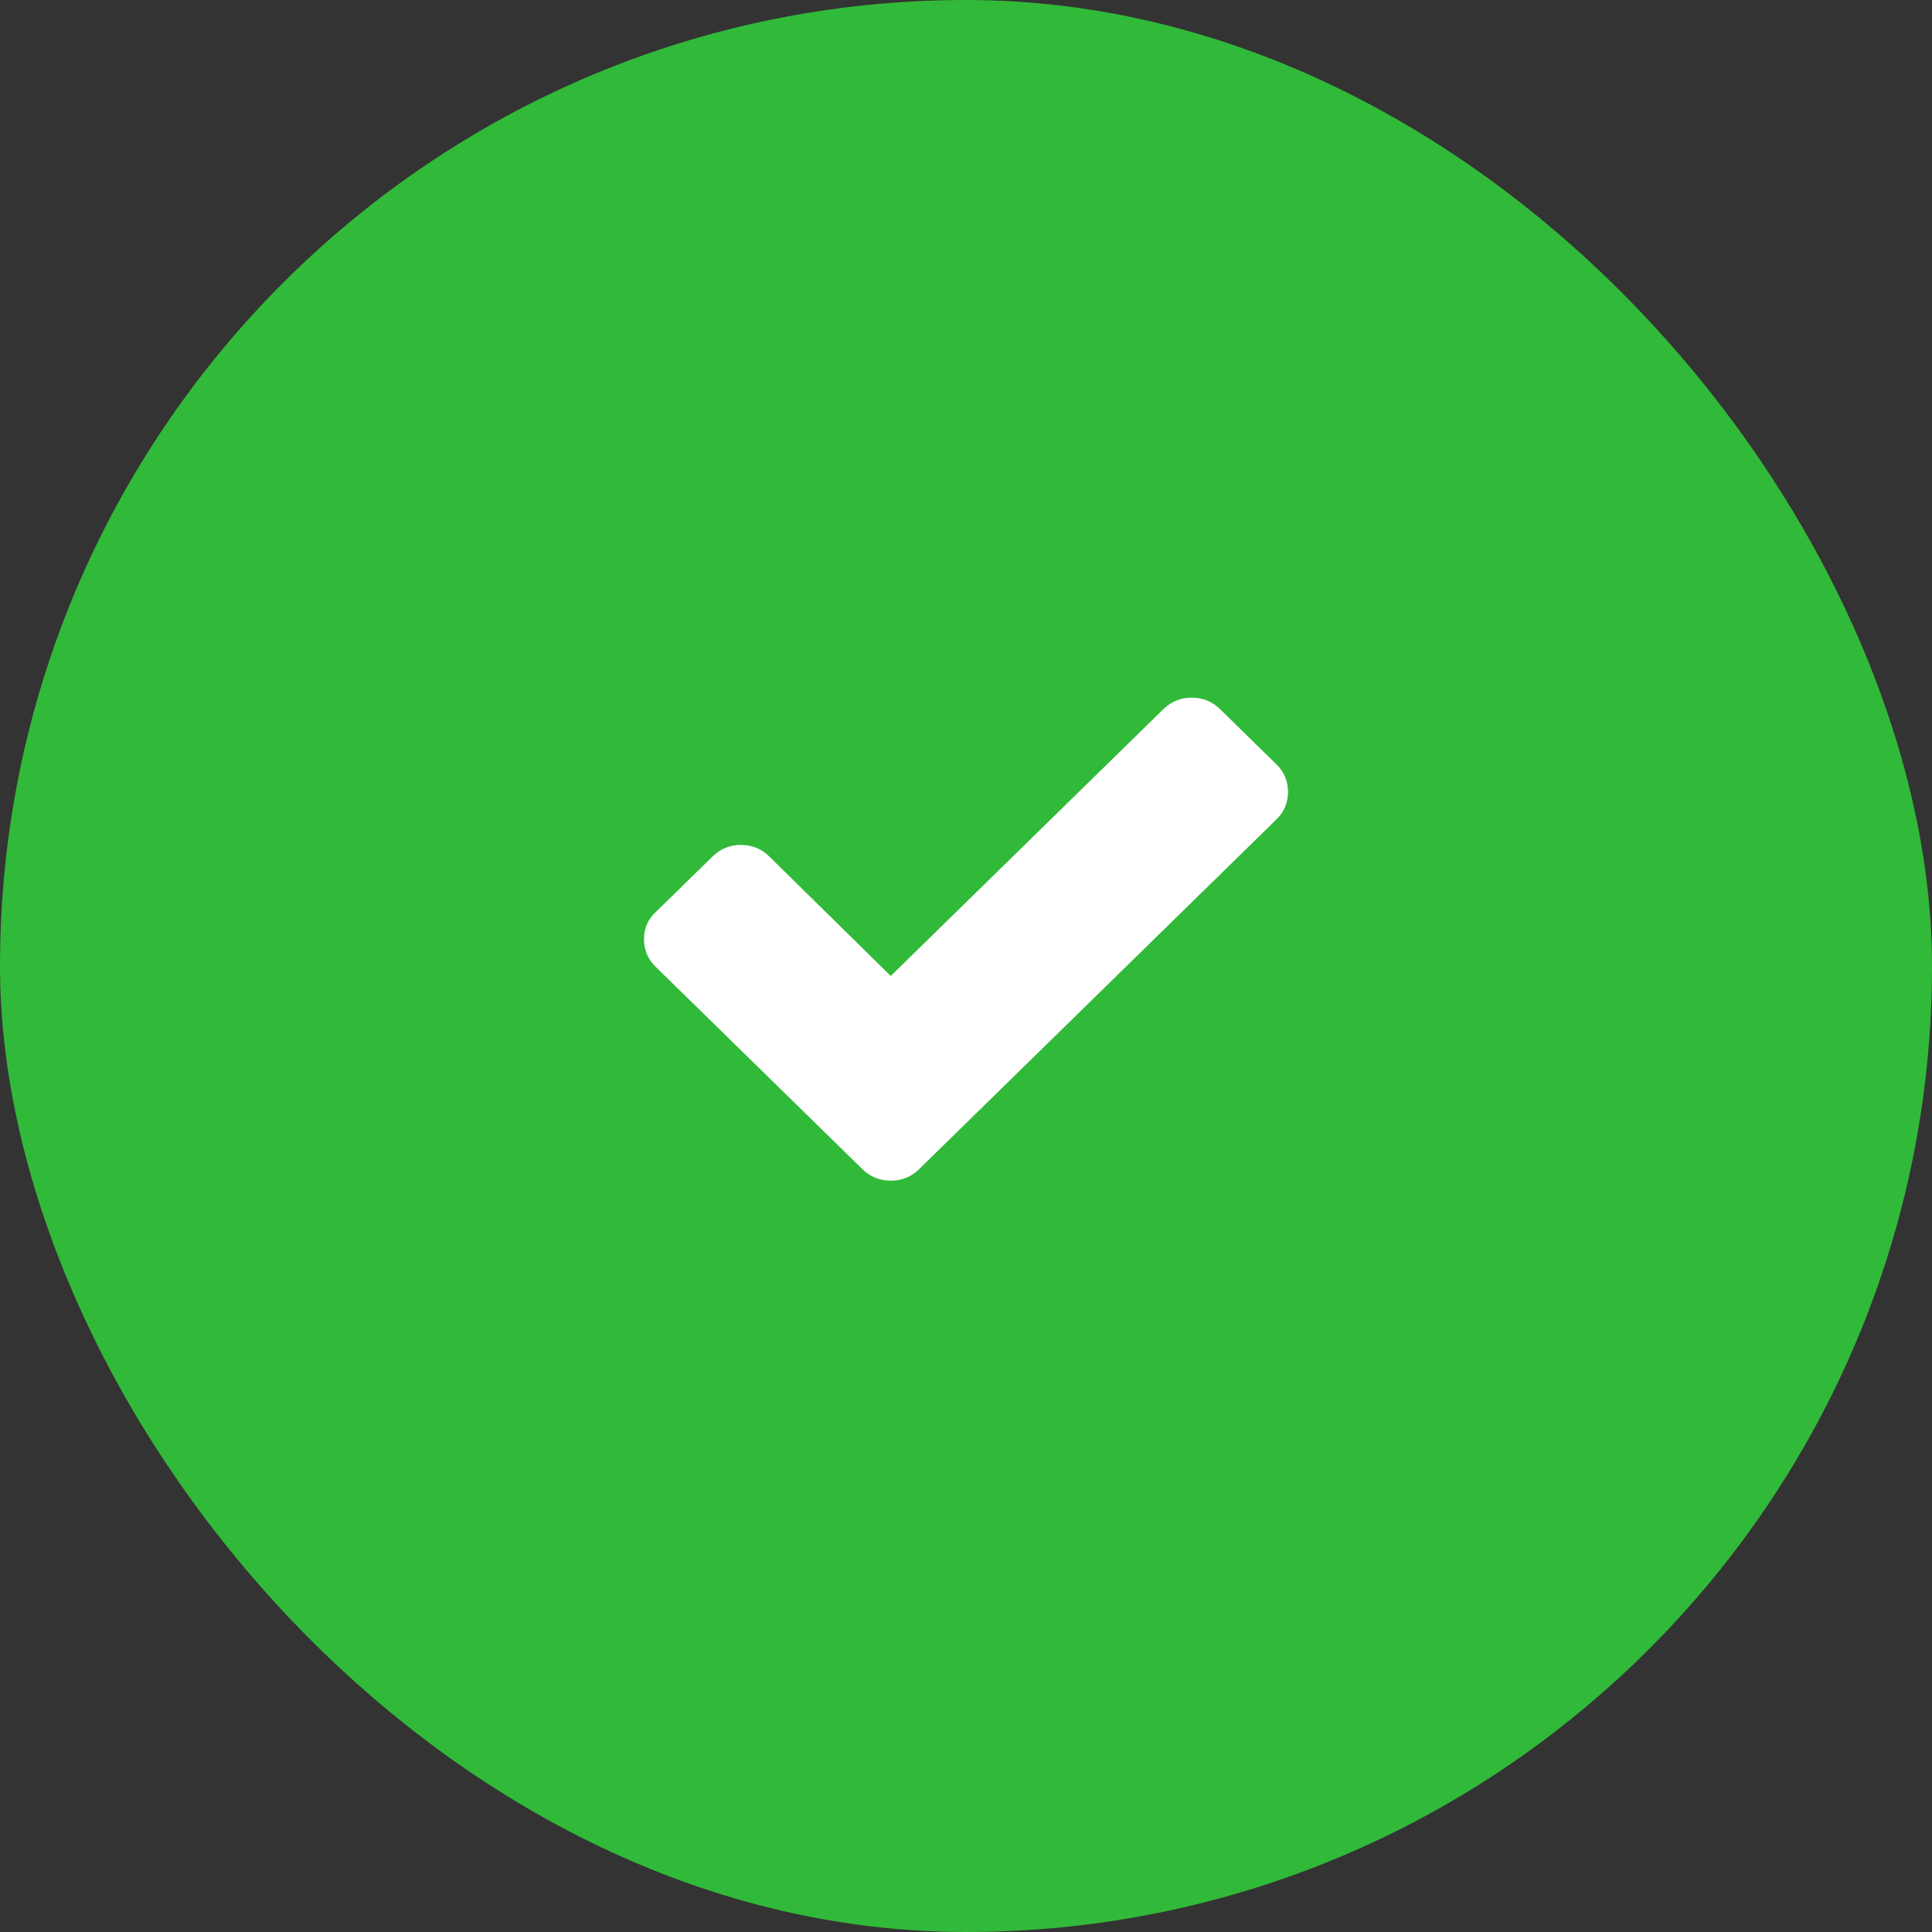
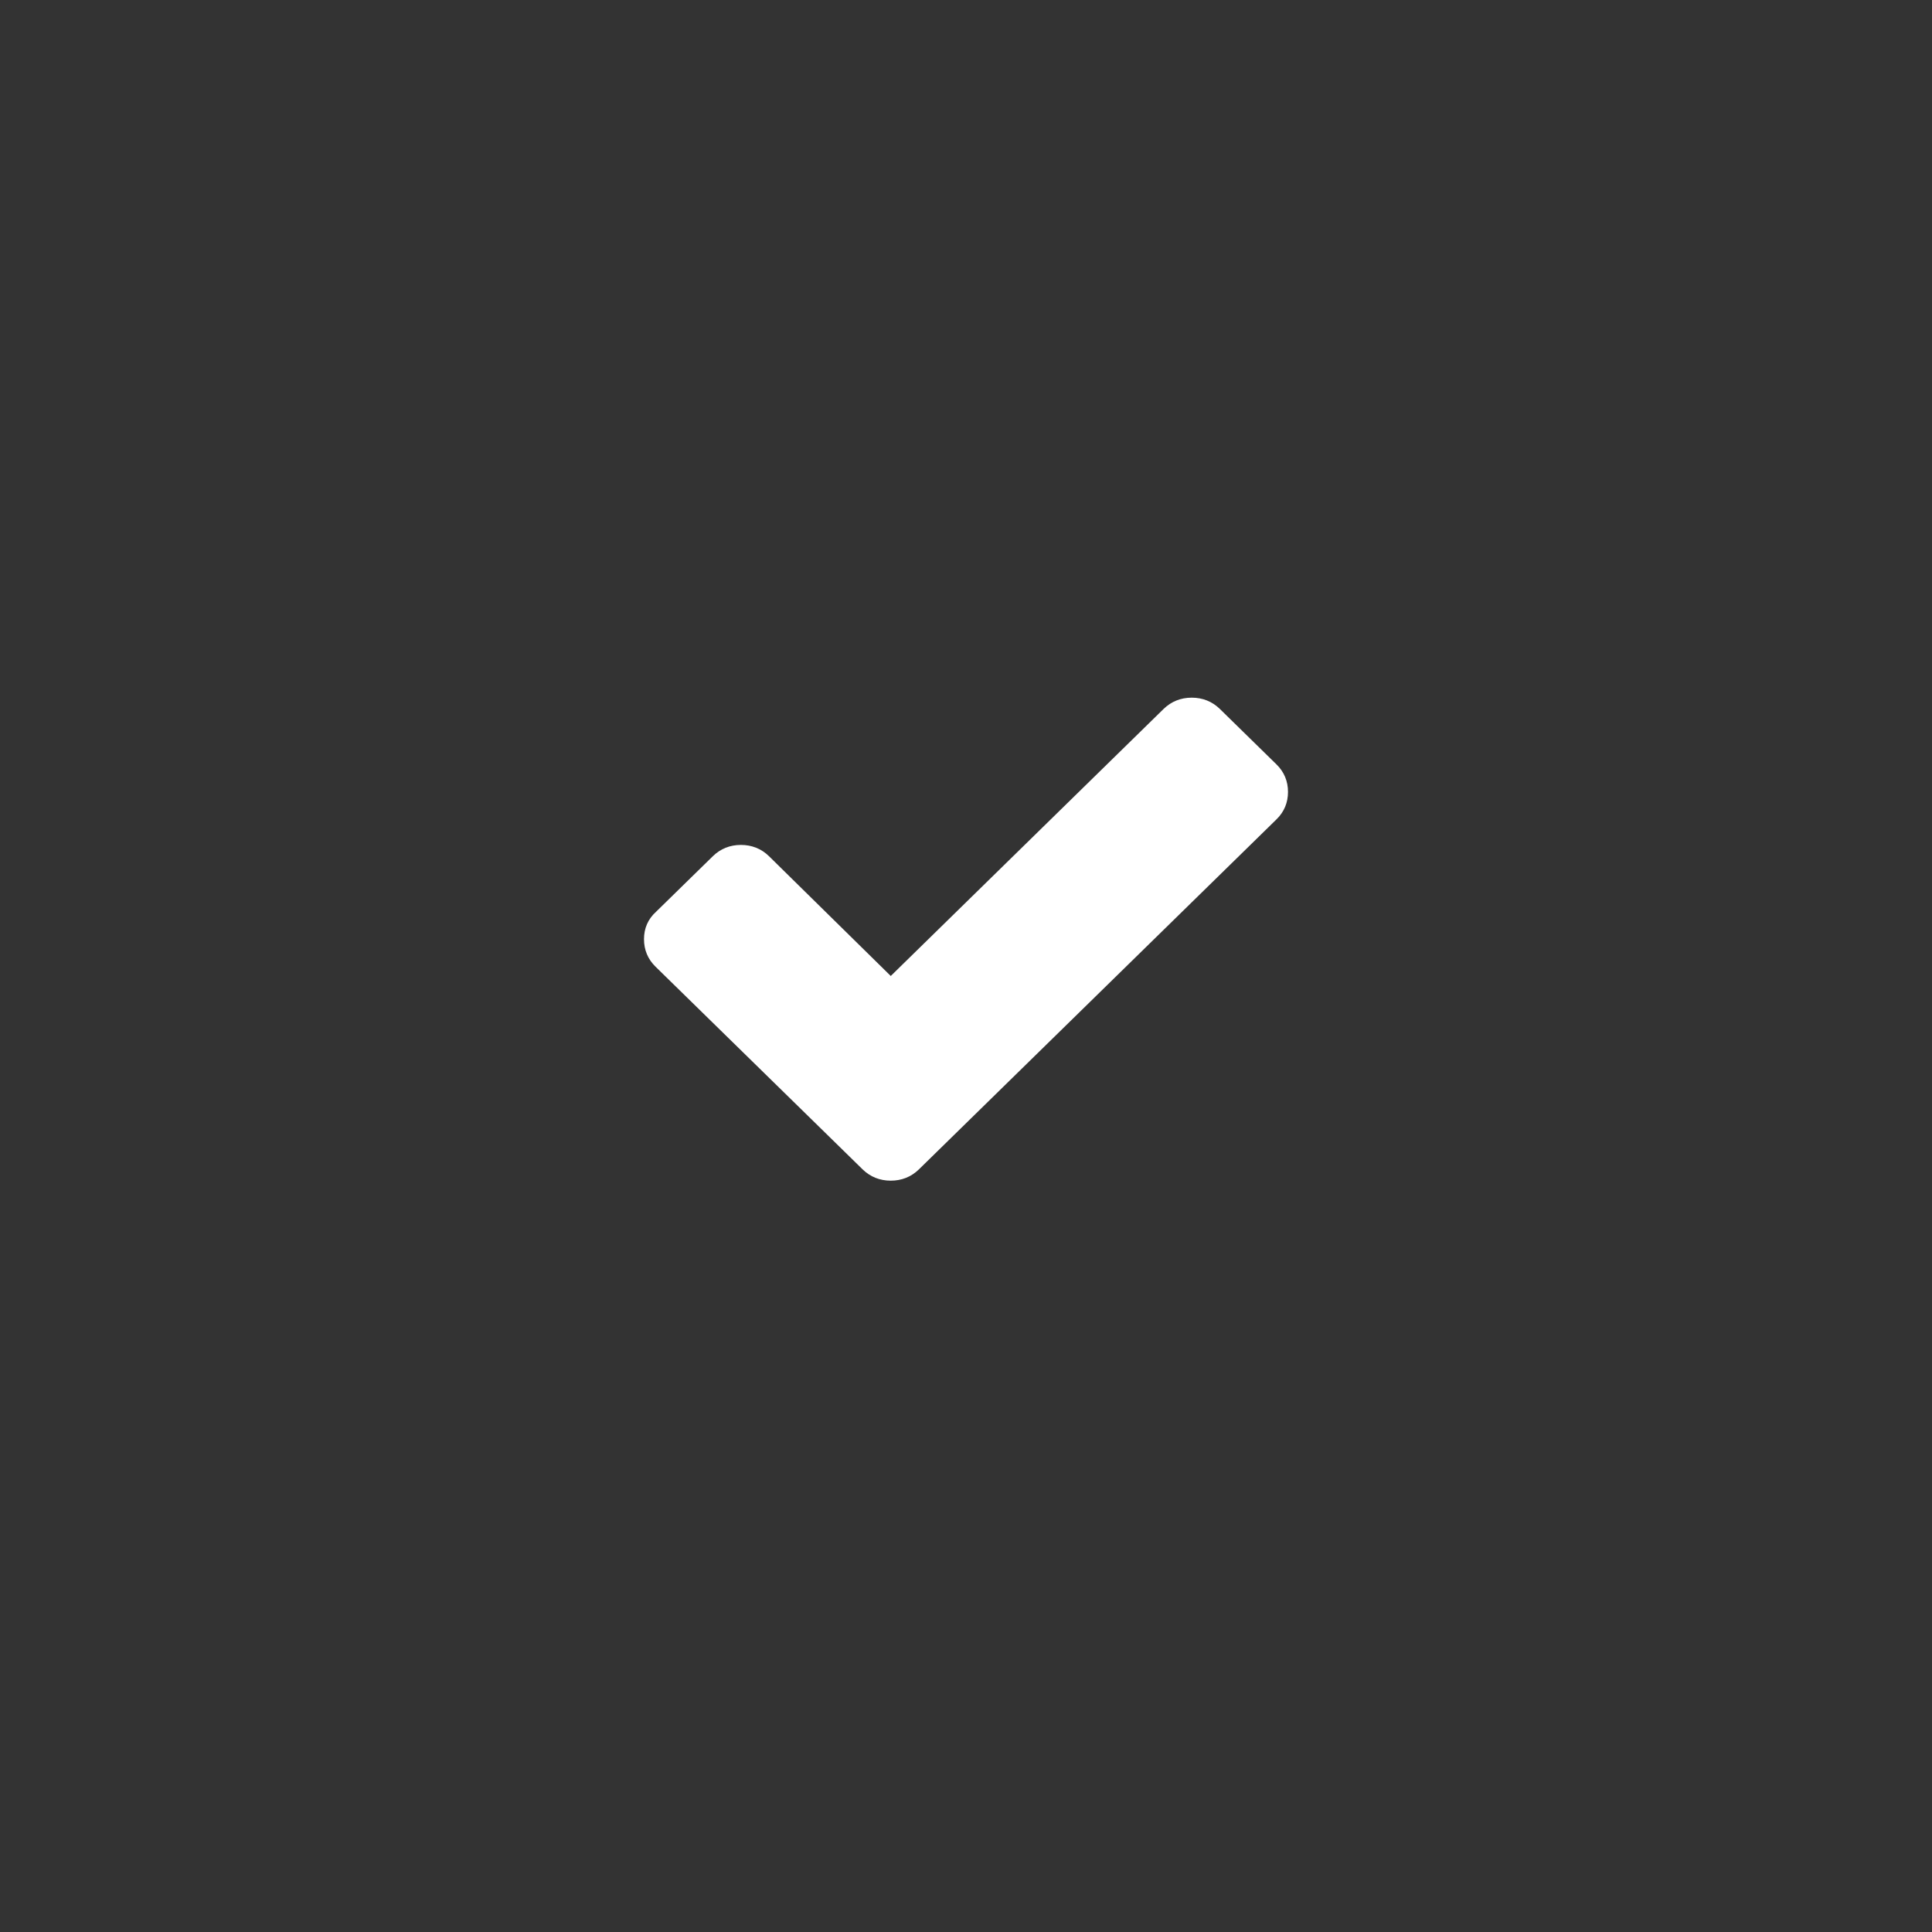
<svg xmlns="http://www.w3.org/2000/svg" width="36" height="36" viewBox="0 0 36 36" fill="none">
  <rect x="0" y="0" width="36" height="36" fill="#333333" stroke="none" />
-   <rect width="36" height="36" rx="18" fill="#31B939" />
  <g clip-path="url(#clip0_1_4)">
-     <path d="M23.786 14.244L22.729 13.209C22.586 13.07 22.408 13 22.206 13C22.004 13 21.826 13.07 21.683 13.209L16.598 18.186L14.329 15.954C14.186 15.814 14.008 15.744 13.806 15.744C13.604 15.744 13.426 15.814 13.283 15.954L12.226 16.988C12.071 17.128 12 17.302 12 17.5C12 17.698 12.071 17.872 12.214 18.012L15.018 20.756L16.075 21.791C16.218 21.93 16.396 22 16.598 22C16.8 22 16.978 21.93 17.121 21.791L18.178 20.756L23.786 15.267C23.929 15.128 24 14.954 24 14.756C24 14.558 23.929 14.384 23.786 14.244Z" fill="white" />
+     <path d="M23.786 14.244L22.729 13.209C22.586 13.07 22.408 13 22.206 13C22.004 13 21.826 13.07 21.683 13.209L16.598 18.186L14.329 15.954C14.186 15.814 14.008 15.744 13.806 15.744C13.604 15.744 13.426 15.814 13.283 15.954L12.226 16.988C12.071 17.128 12 17.302 12 17.5C12 17.698 12.071 17.872 12.214 18.012L15.018 20.756L16.075 21.791C16.218 21.93 16.396 22 16.598 22C16.8 22 16.978 21.93 17.121 21.791L23.786 15.267C23.929 15.128 24 14.954 24 14.756C24 14.558 23.929 14.384 23.786 14.244Z" fill="white" />
  </g>
  <defs>
    <clipPath id="clip0_1_4">
      <rect width="12" height="9" fill="white" transform="translate(12 13)" />
    </clipPath>
  </defs>
</svg>